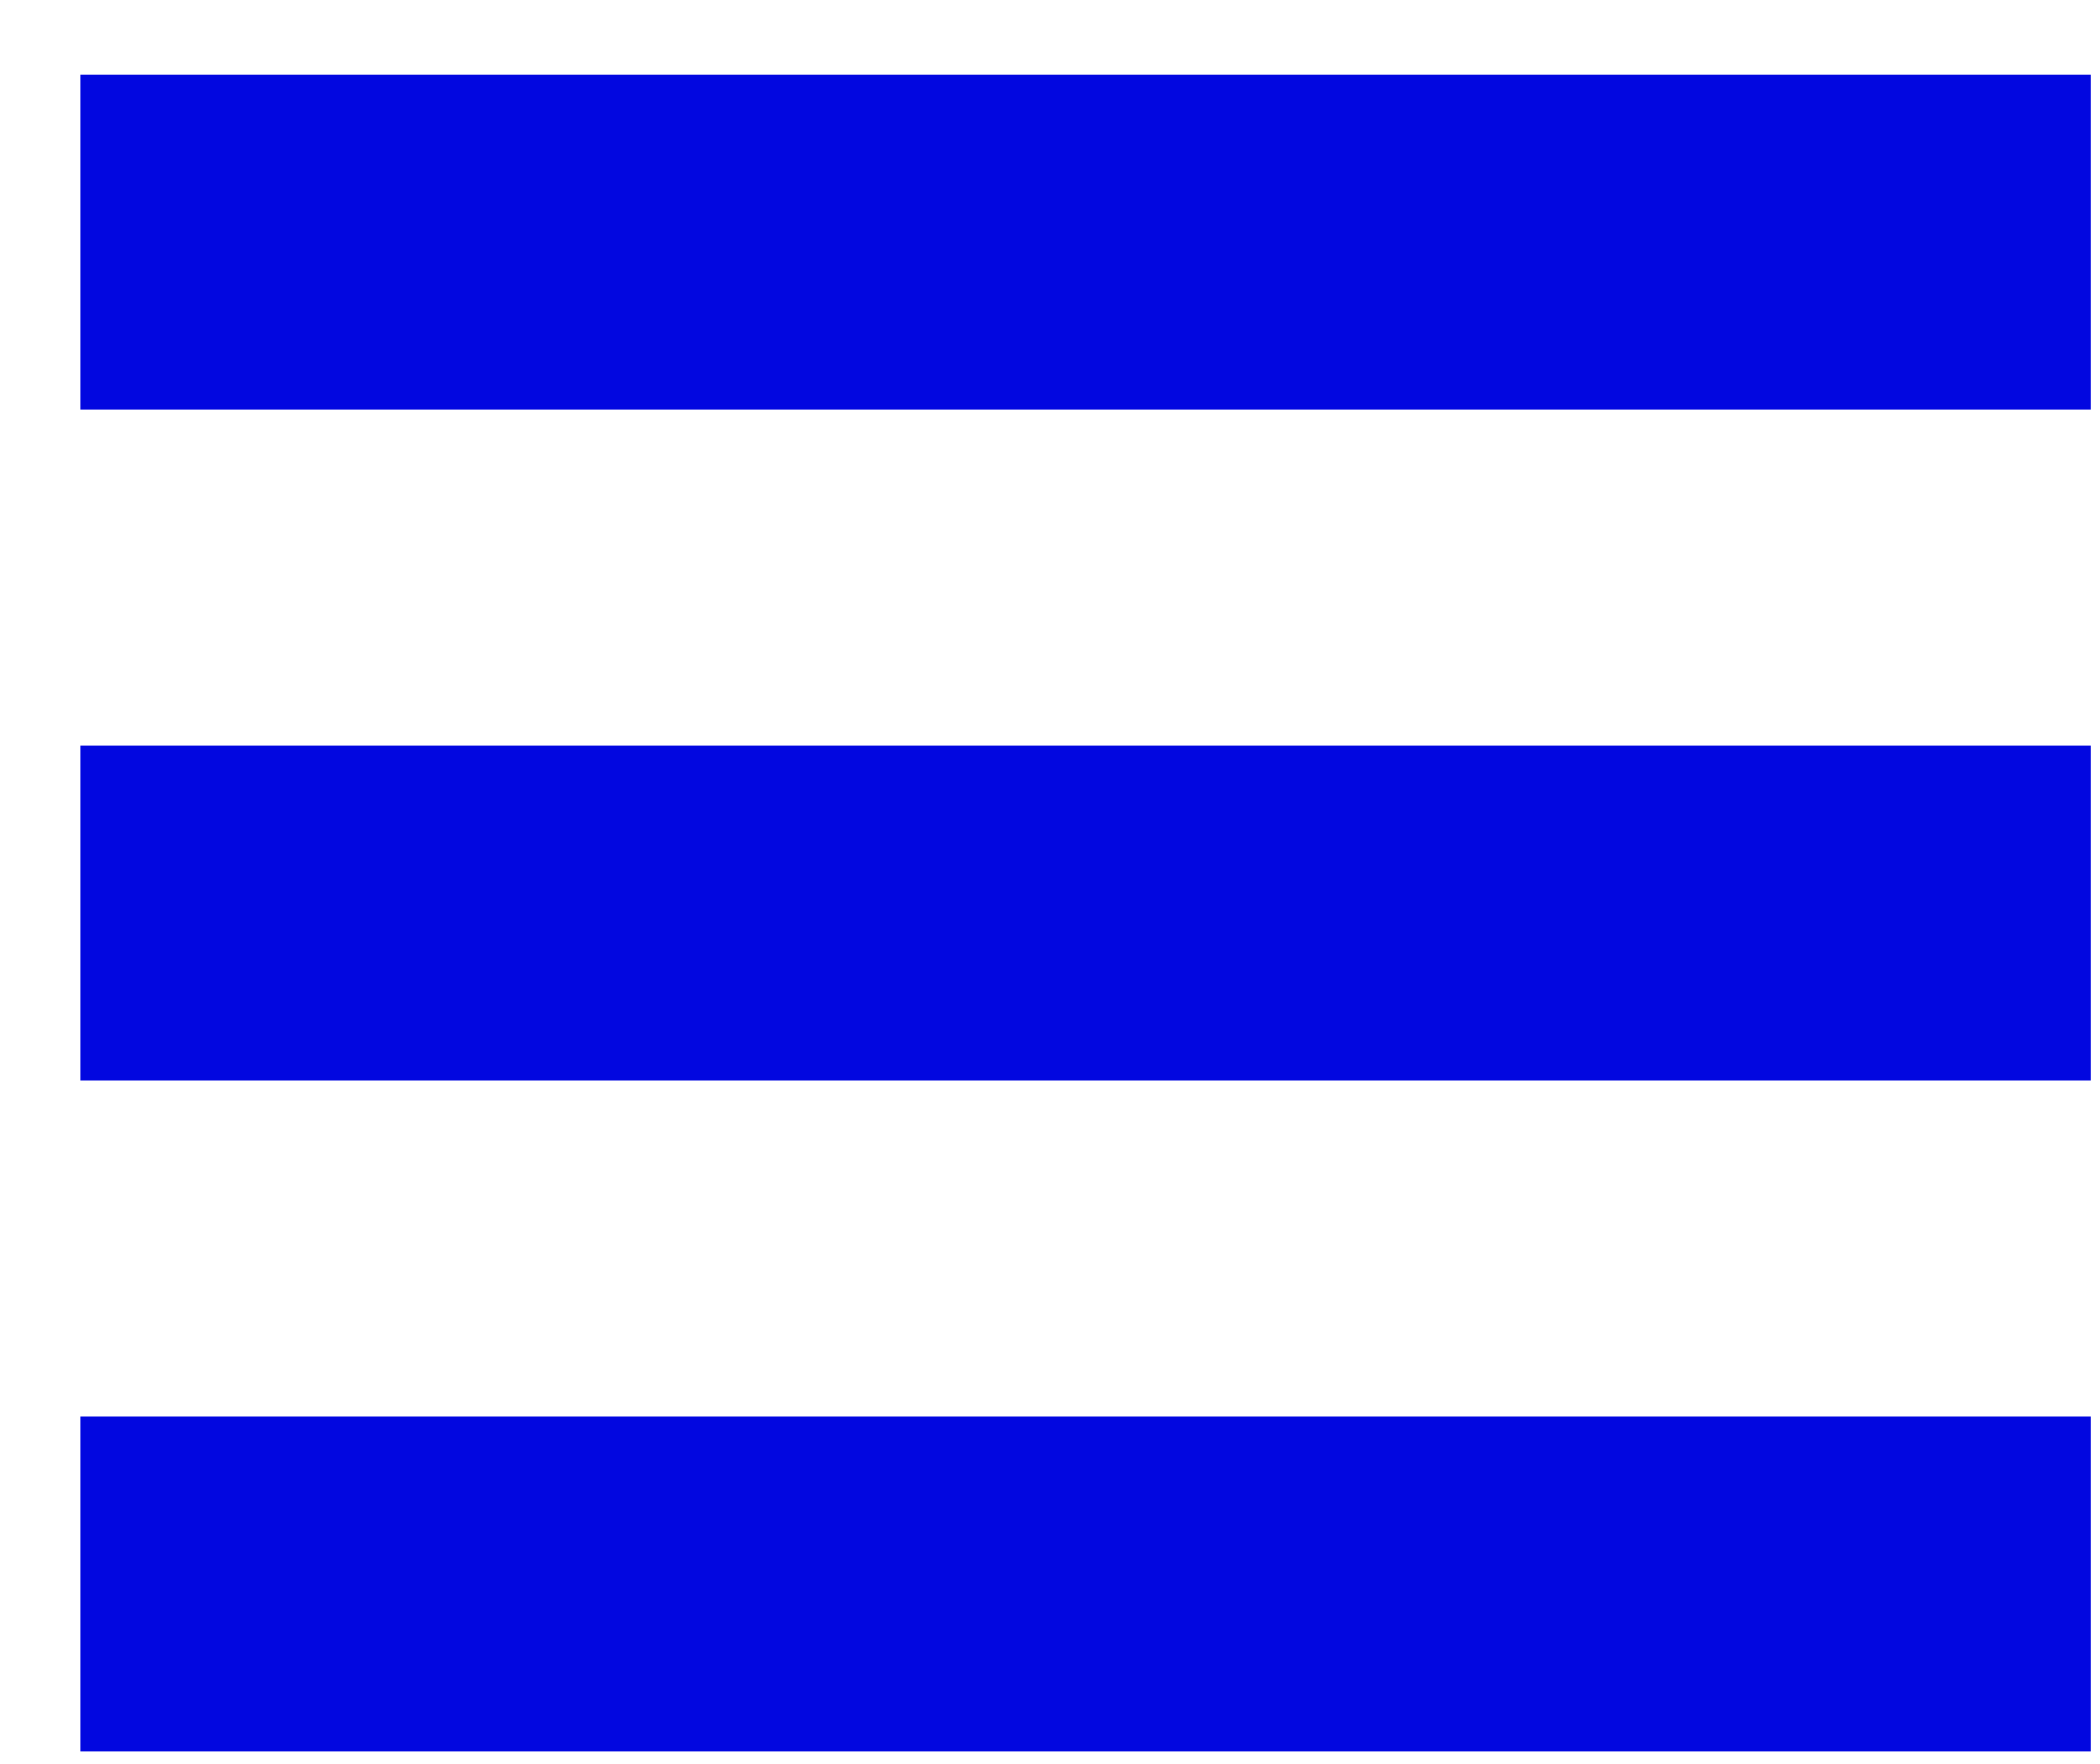
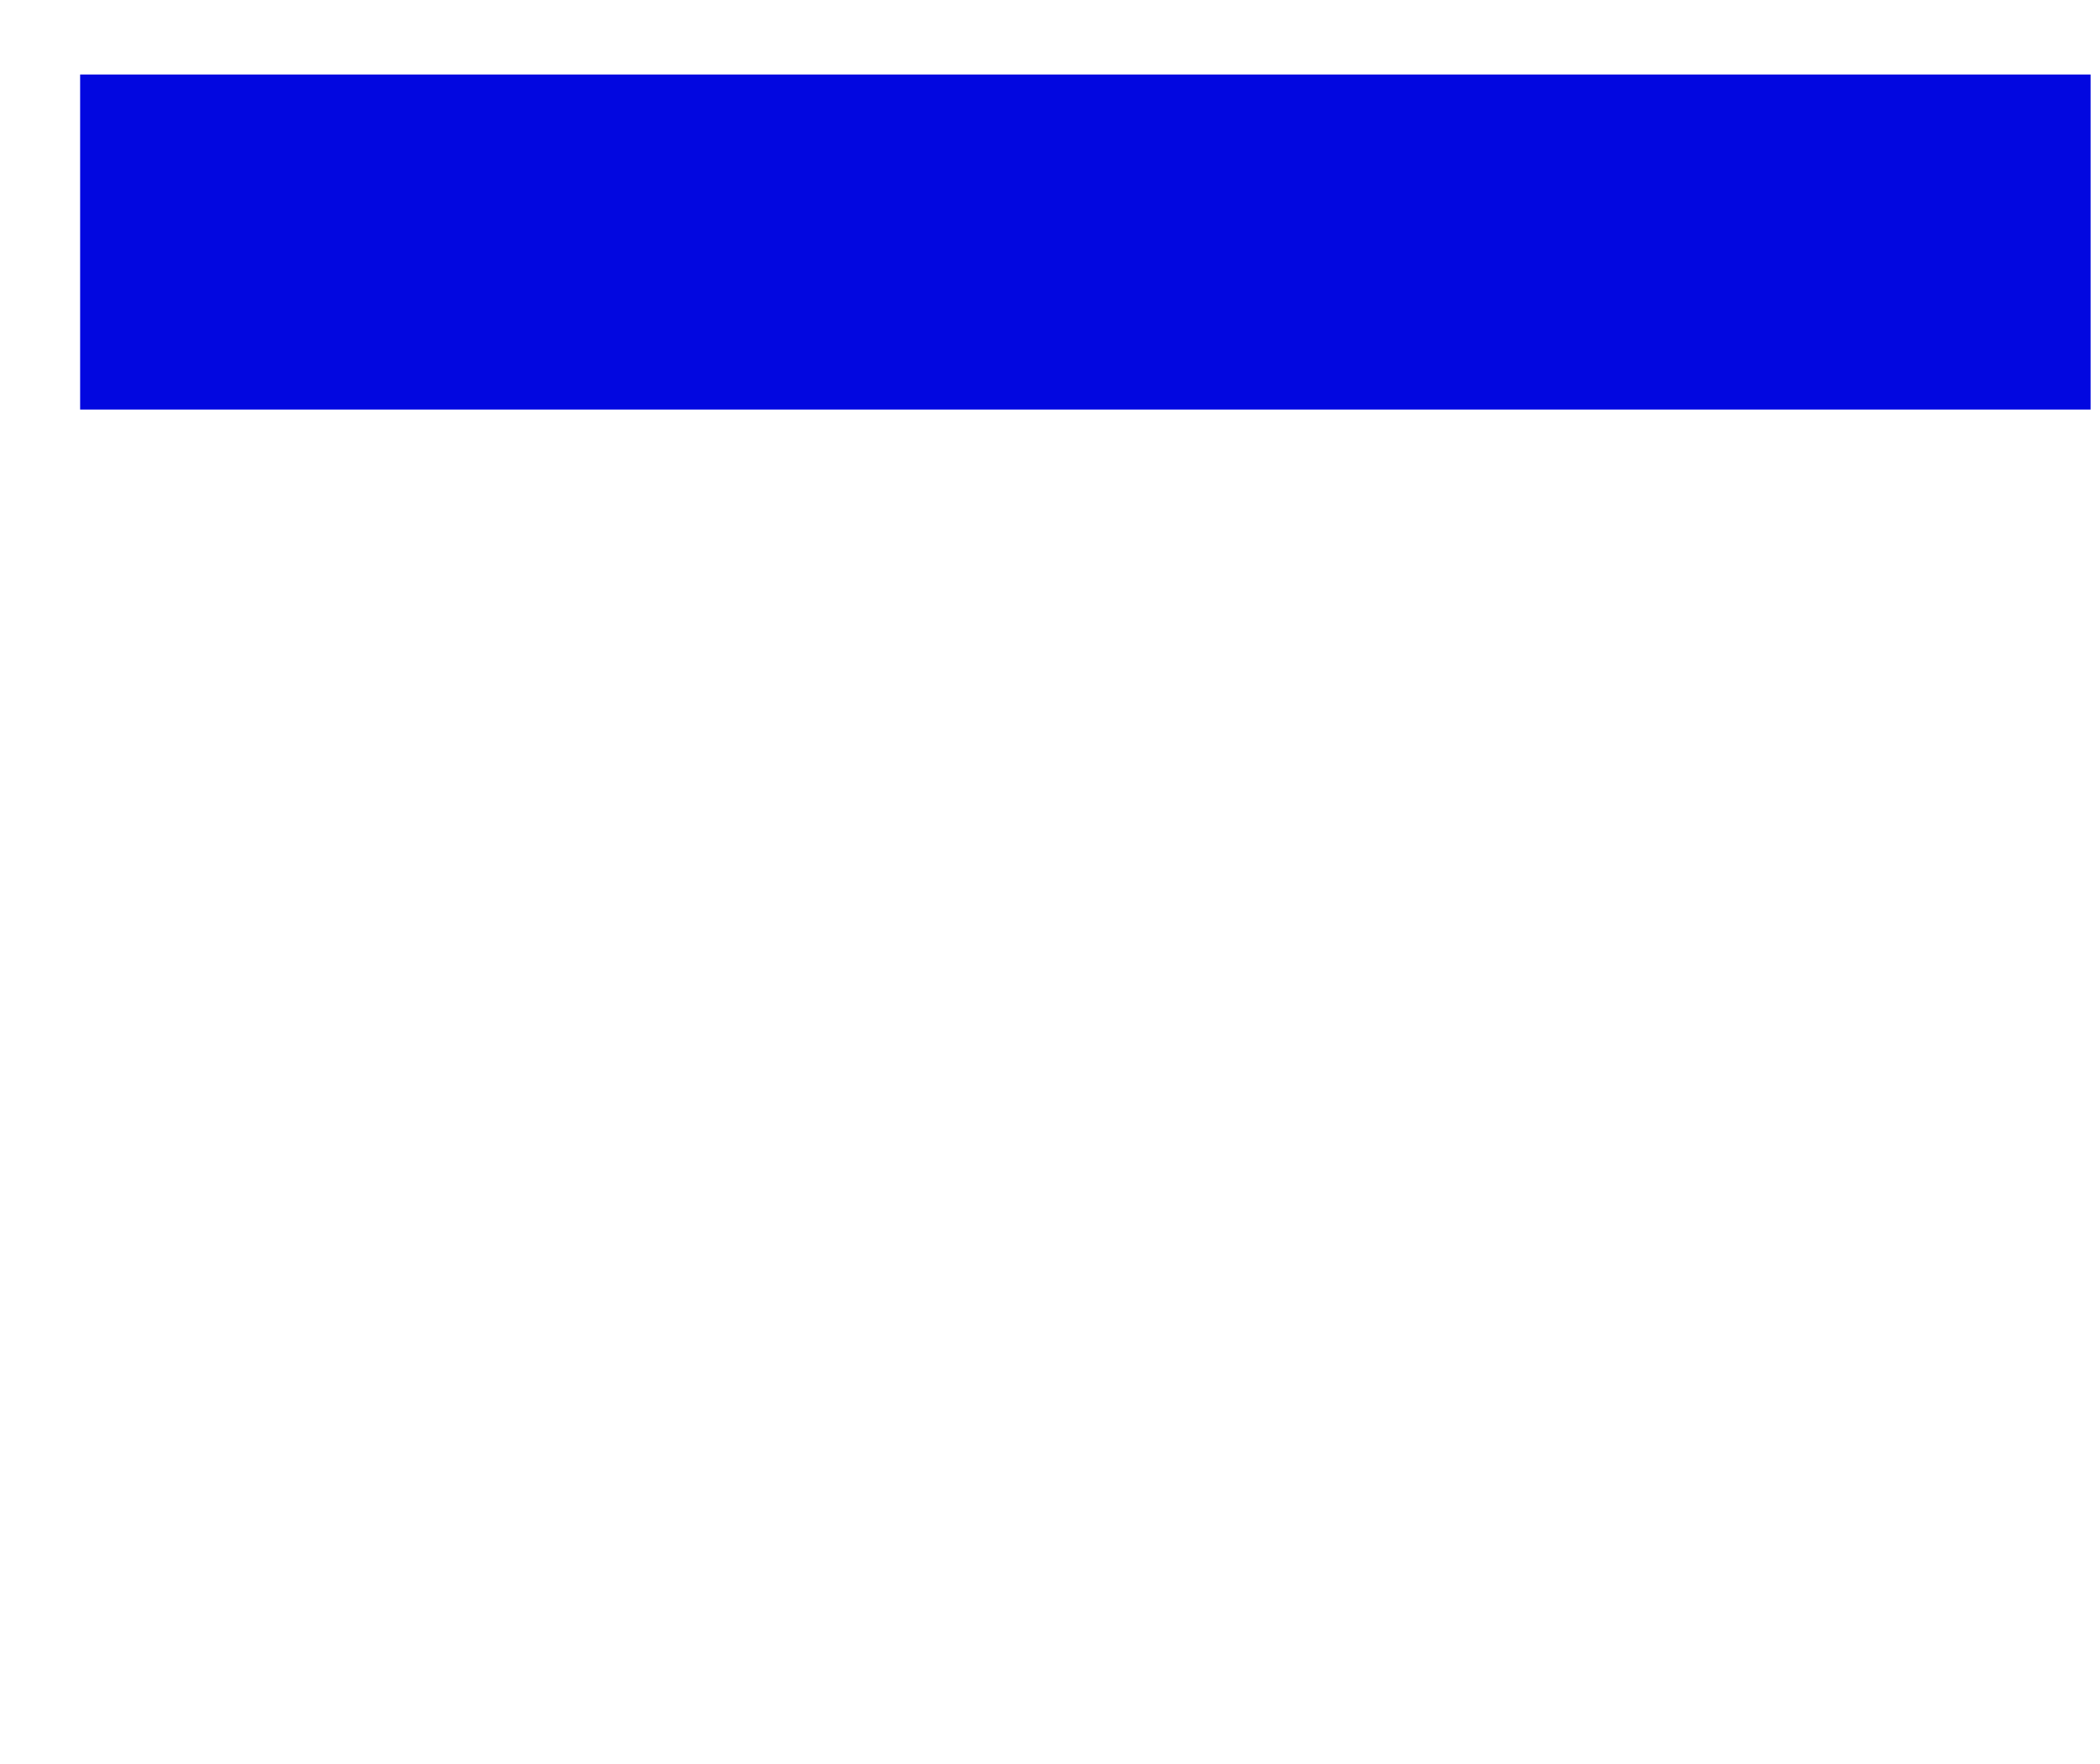
<svg xmlns="http://www.w3.org/2000/svg" width="25" height="21" viewBox="0 0 25 21" fill="none">
  <rect x="0.954" y="0.887" width="23.934" height="3.989" fill="#0207E0" />
-   <rect x="0.954" y="8.876" width="23.934" height="3.989" fill="#0207E0" />
-   <rect x="0.954" y="16.865" width="23.934" height="3.989" fill="#0207E0" />
</svg>